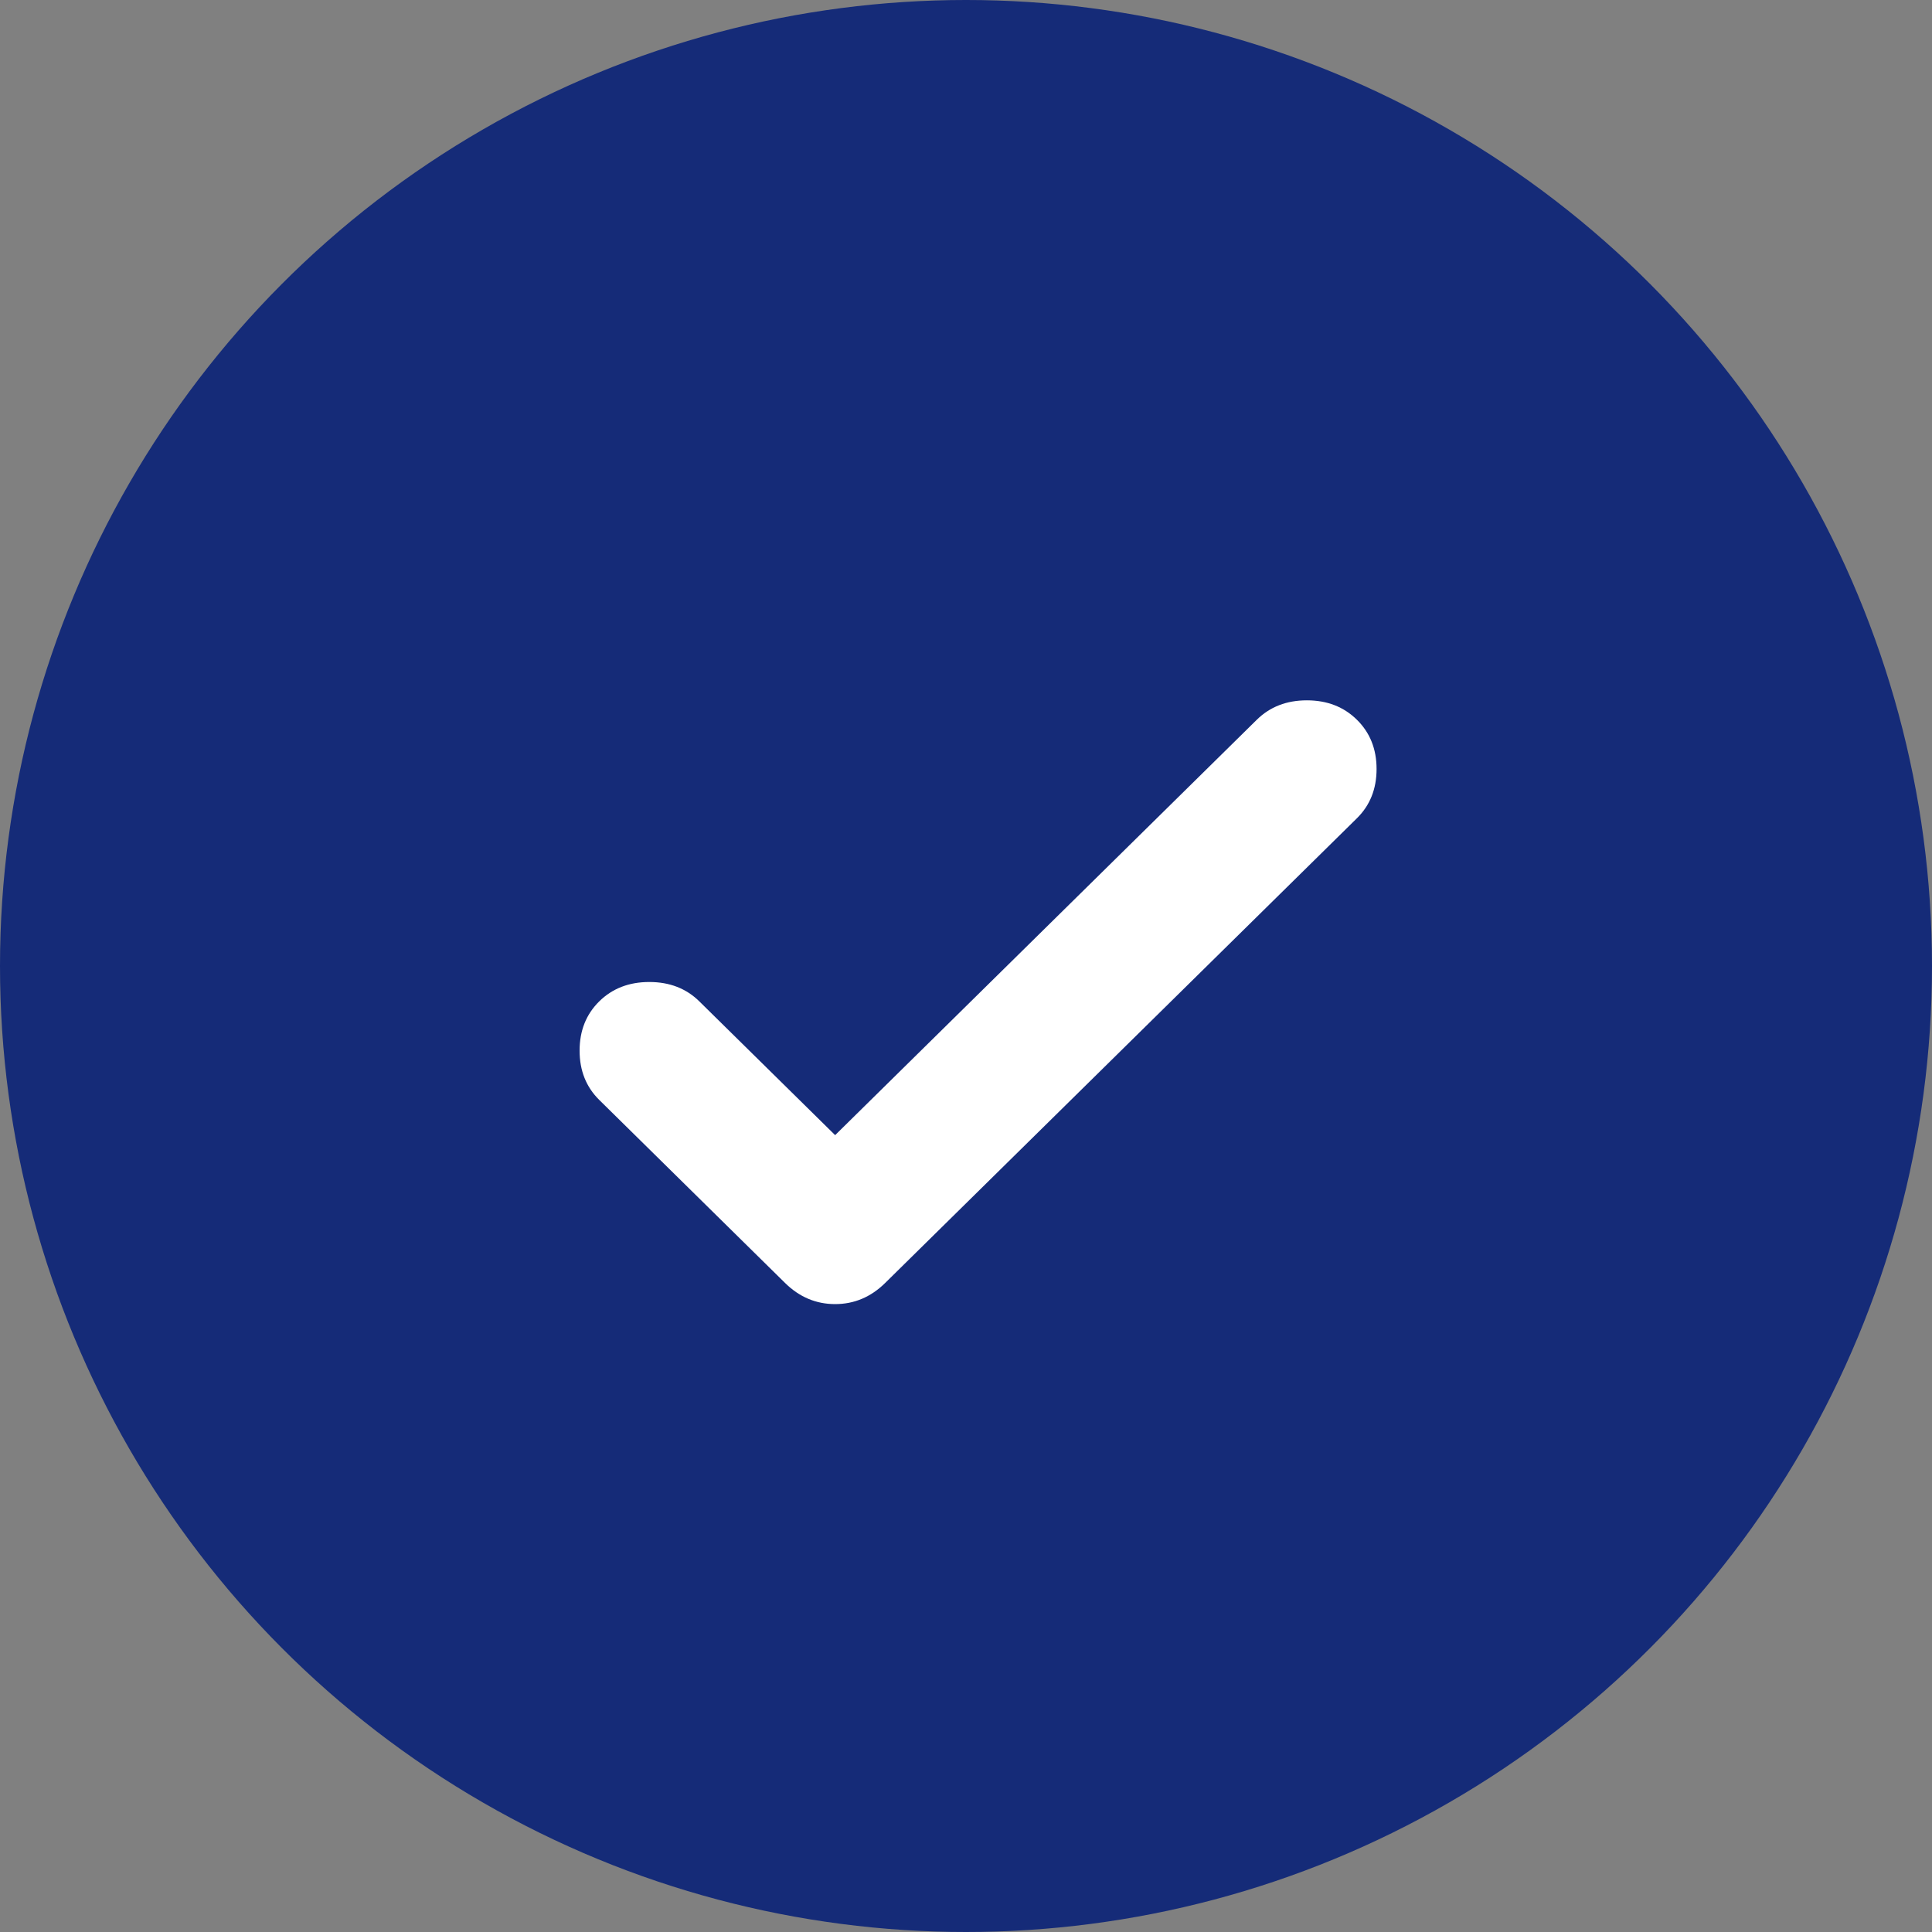
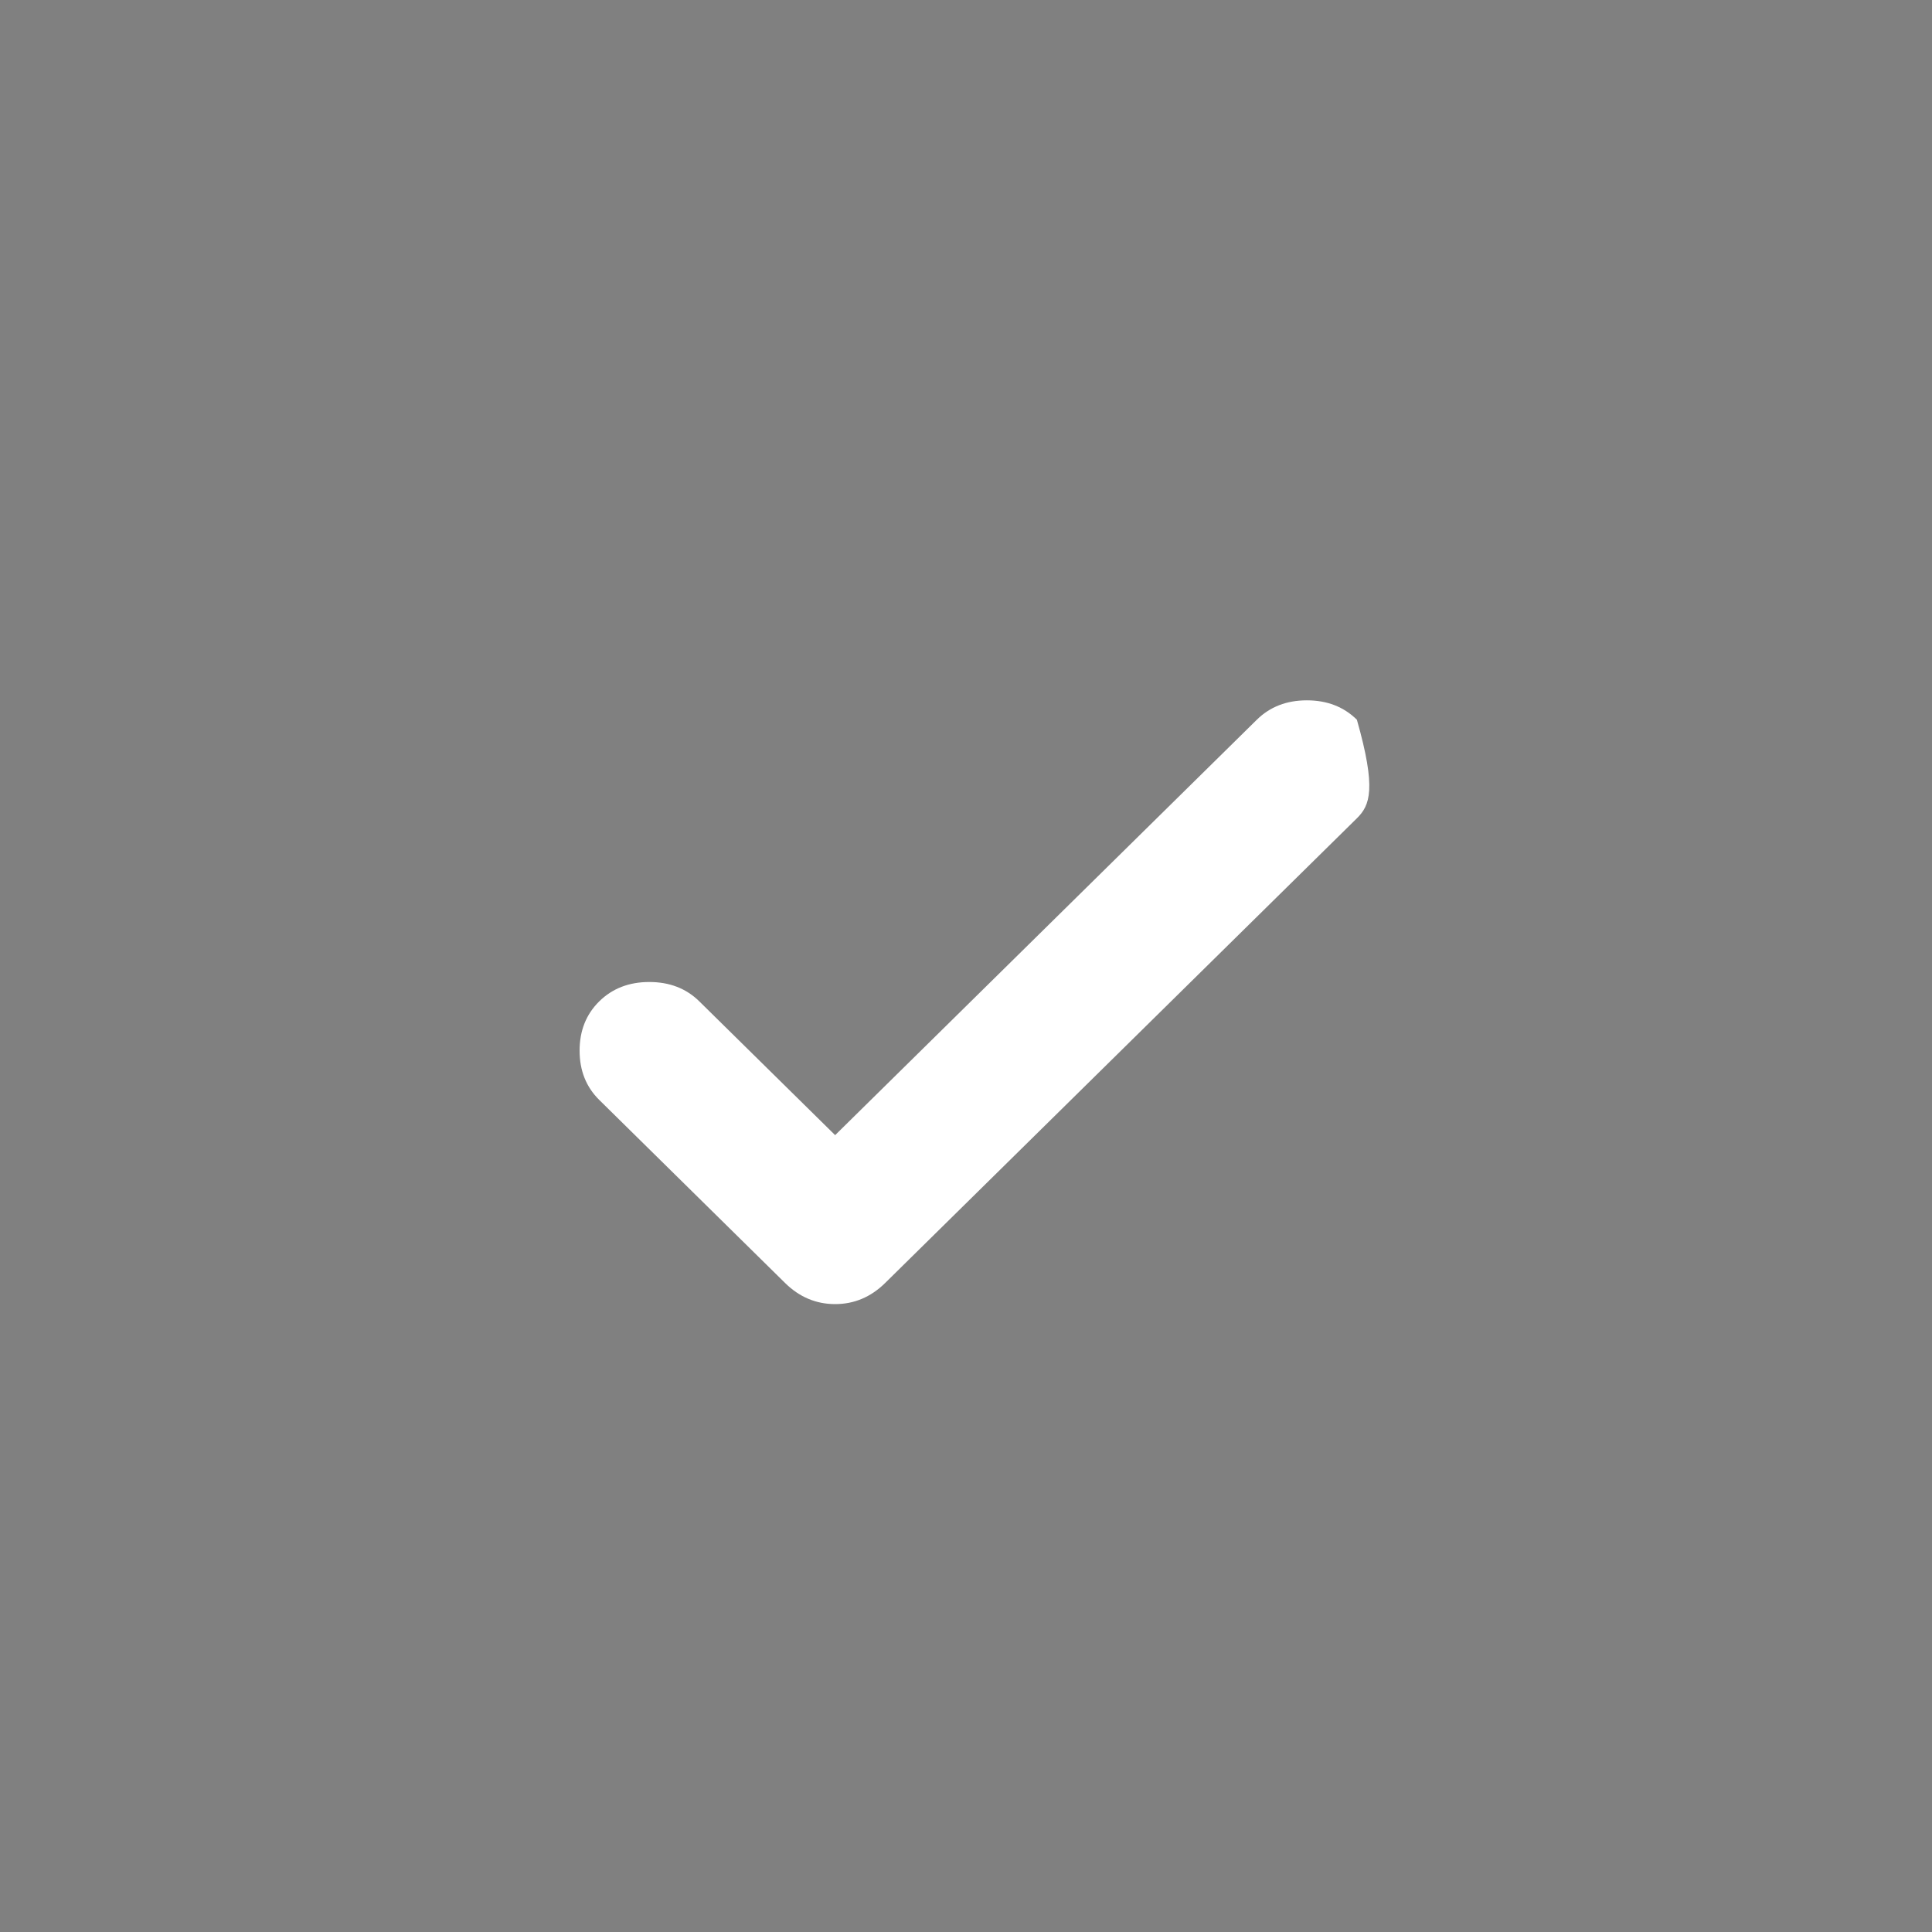
<svg xmlns="http://www.w3.org/2000/svg" width="53" height="53" viewBox="0 0 53 53" fill="none">
  <rect x="0" y="0" width="53" height="53" fill="#808080" stroke="none" />
-   <circle cx="26.5" cy="26.5" r="26.5" fill="#152B78" />
-   <path d="M22.91 31.14L34.478 19.744C34.838 19.39 35.295 19.212 35.851 19.212C36.406 19.212 36.864 19.39 37.223 19.744C37.583 20.098 37.763 20.549 37.763 21.096C37.763 21.643 37.583 22.094 37.223 22.448L24.282 35.196C23.89 35.582 23.433 35.775 22.91 35.775C22.387 35.775 21.929 35.582 21.537 35.196L16.439 30.174C16.08 29.82 15.9 29.369 15.9 28.822C15.9 28.274 16.08 27.824 16.439 27.47C16.799 27.116 17.256 26.939 17.812 26.939C18.367 26.939 18.825 27.116 19.184 27.47L22.91 31.14Z" fill="white" />
+   <path d="M22.91 31.14L34.478 19.744C34.838 19.39 35.295 19.212 35.851 19.212C36.406 19.212 36.864 19.39 37.223 19.744C37.763 21.643 37.583 22.094 37.223 22.448L24.282 35.196C23.89 35.582 23.433 35.775 22.91 35.775C22.387 35.775 21.929 35.582 21.537 35.196L16.439 30.174C16.08 29.82 15.9 29.369 15.9 28.822C15.9 28.274 16.08 27.824 16.439 27.47C16.799 27.116 17.256 26.939 17.812 26.939C18.367 26.939 18.825 27.116 19.184 27.47L22.91 31.14Z" fill="white" />
</svg>